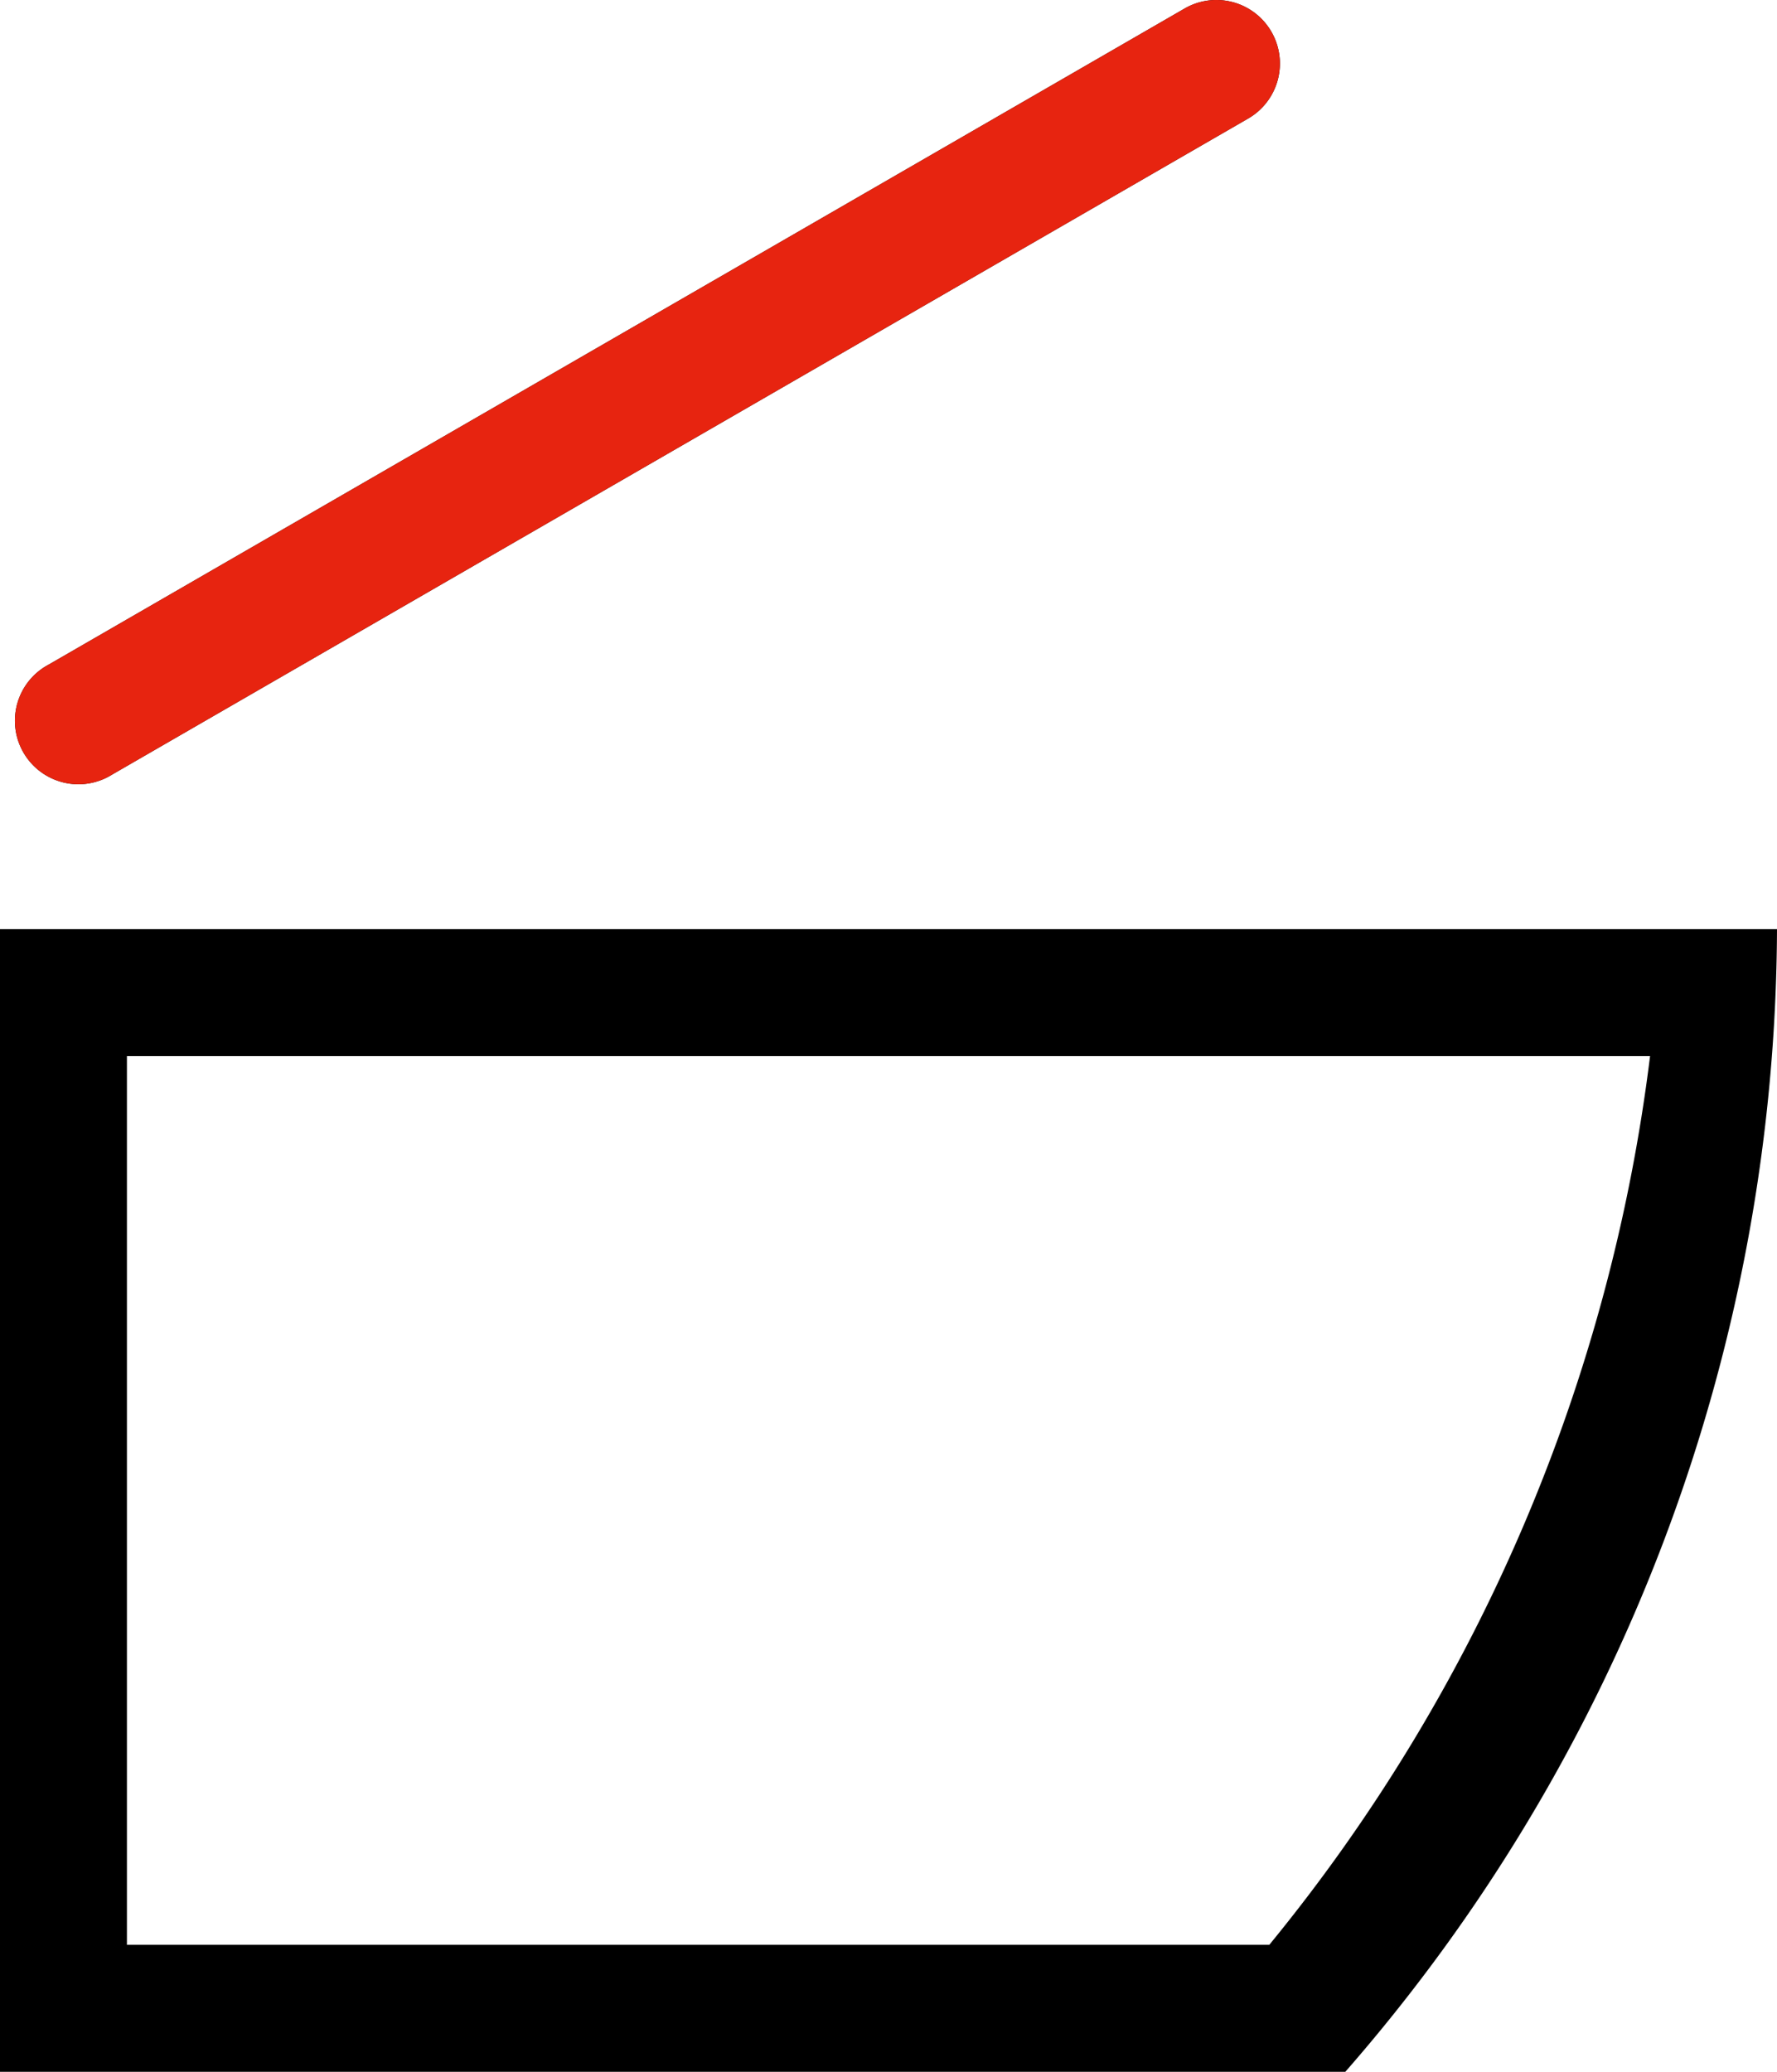
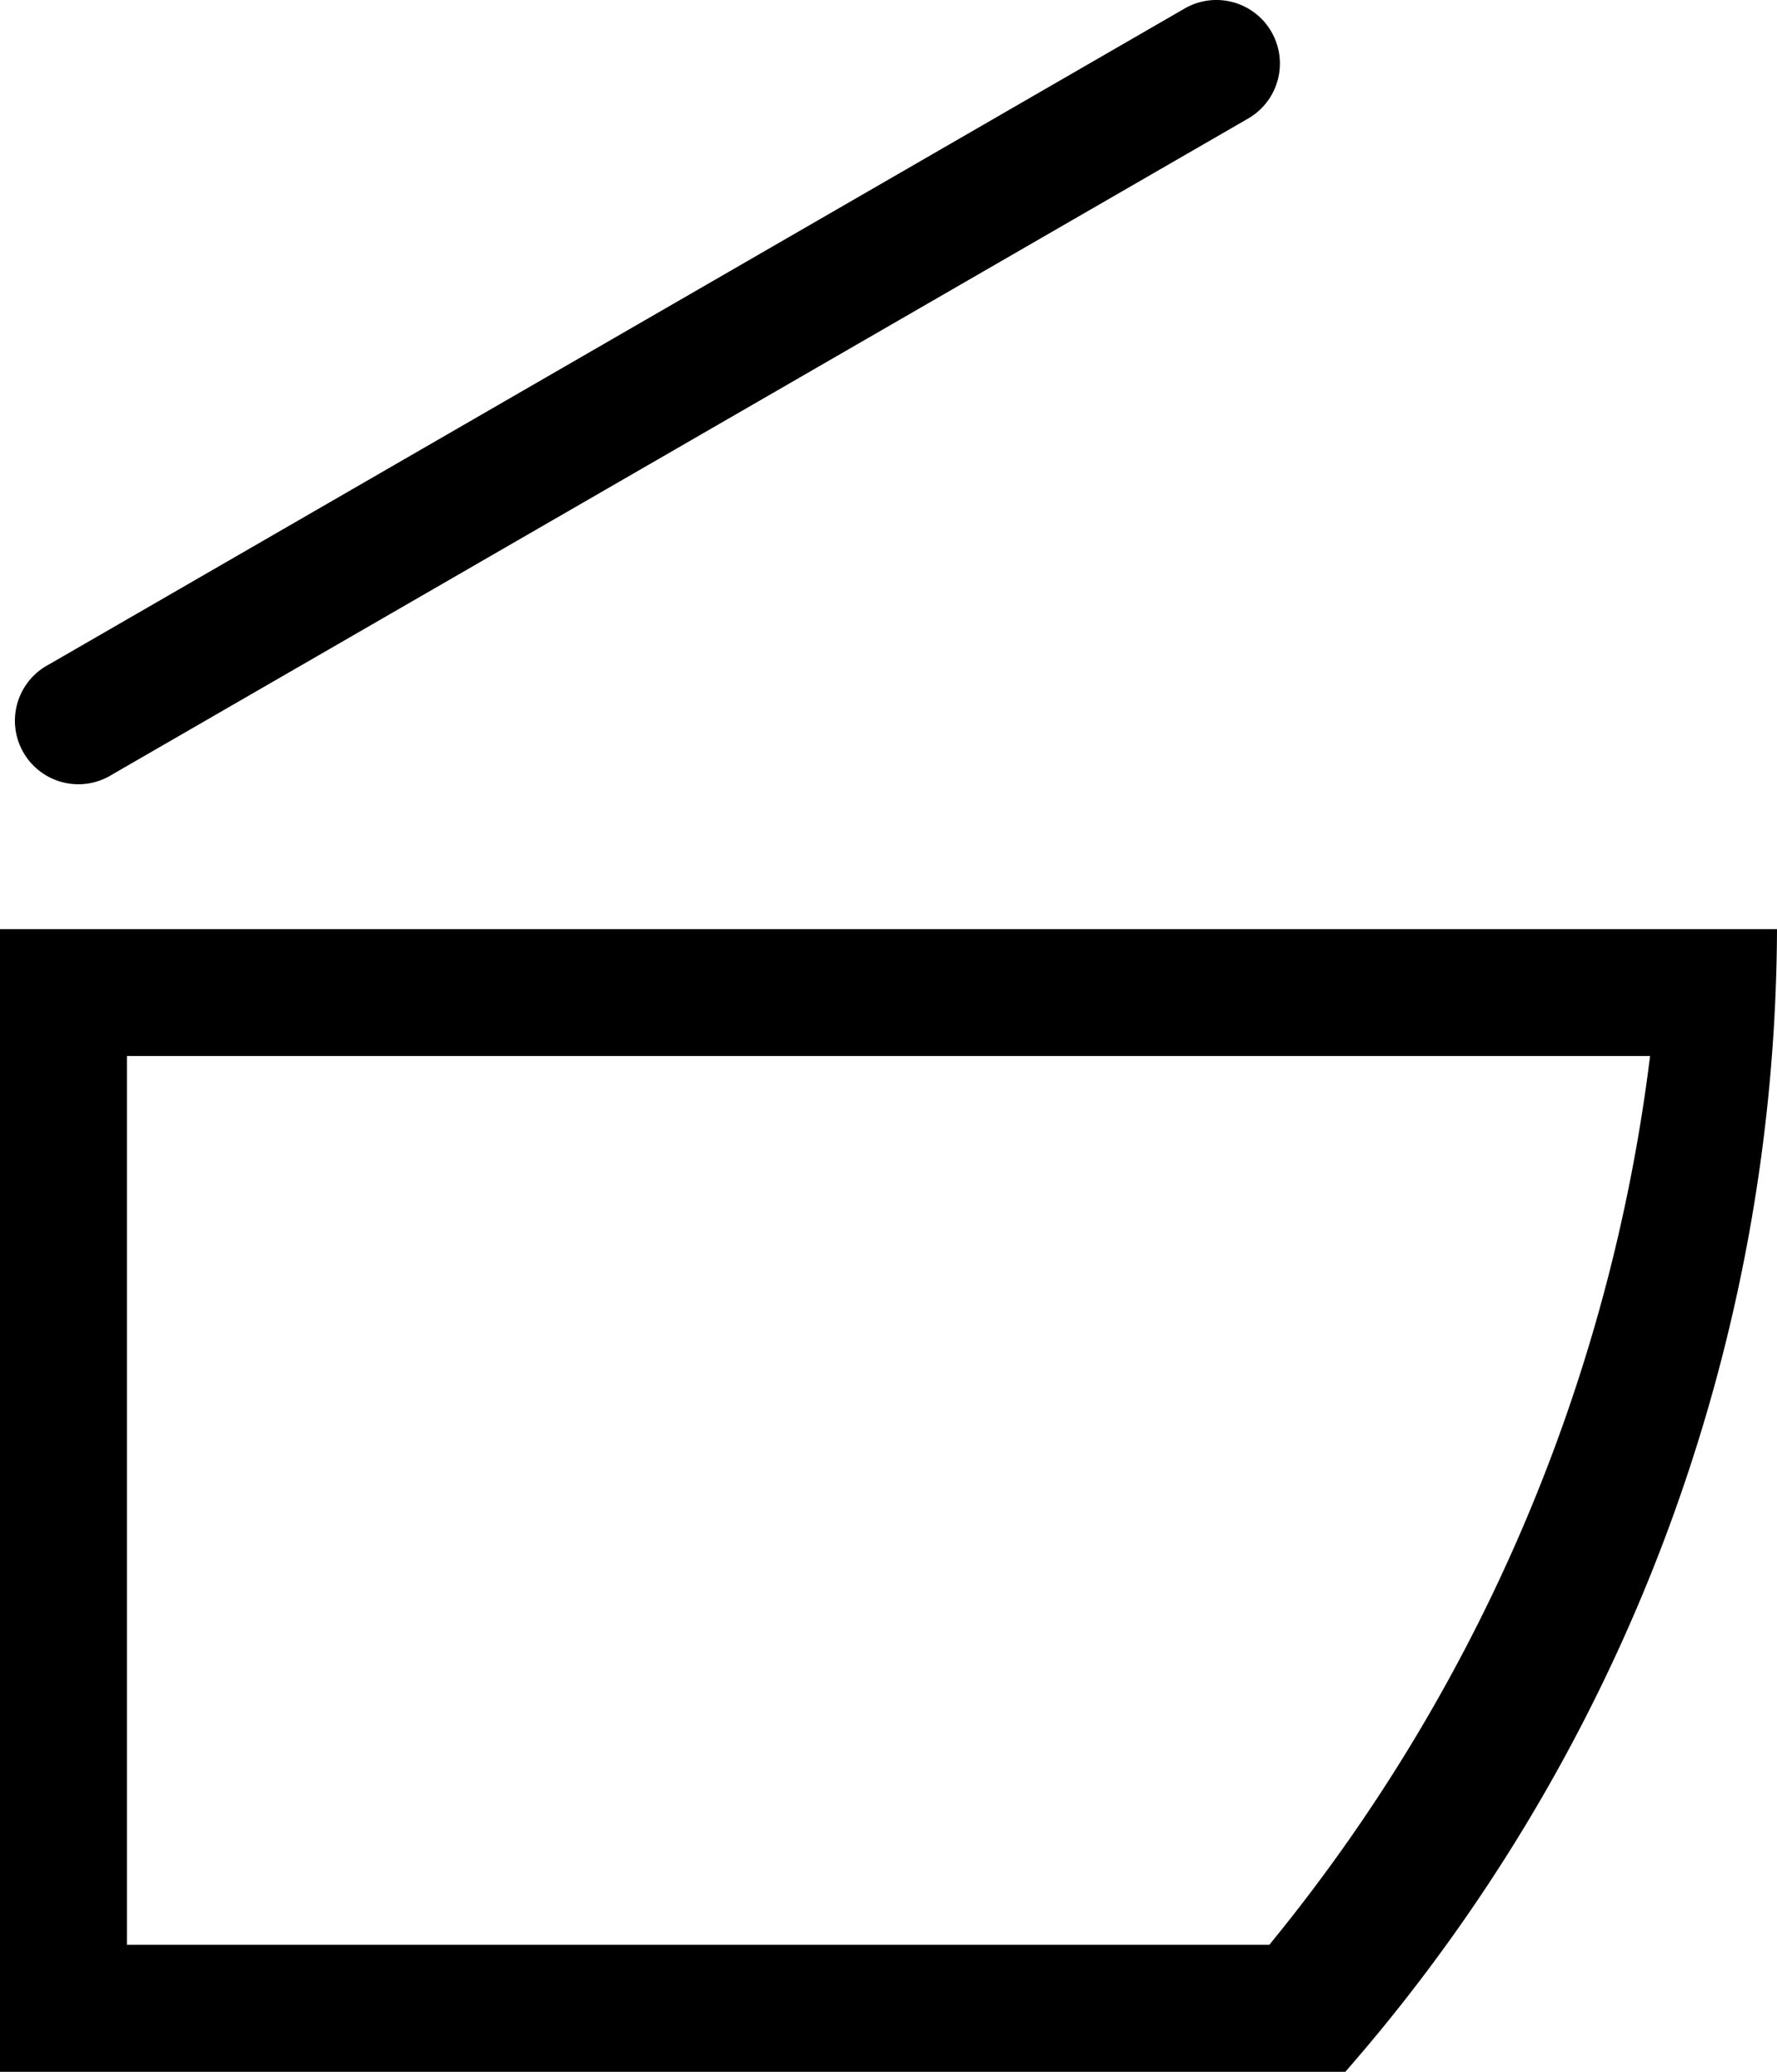
<svg xmlns="http://www.w3.org/2000/svg" viewBox="0 0 537.6 626.57">
  <defs>
    <style>.cls-1{fill:#000;}.cls-2{fill:#e72410;}</style>
  </defs>
  <g id="图层_2" data-name="图层 2">
    <g id="图层_1-2" data-name="图层 1">
      <path class="cls-1" d="M407,626.57H0V281H537.6A527.84,527.84,0,0,1,407,626.57ZM166.4,319.37H38.4v268.8H384a525.6,525.6,0,0,0,115.2-268.8ZM14.72,201,358.4,2.57a19.21,19.21,0,0,1,19.2,33.28L33.92,234.25A19.21,19.21,0,1,1,14.72,201Z" />
-       <path class="cls-2" d="M14.72,201,358.4,2.57a19.21,19.21,0,0,1,19.2,33.28L33.92,234.25A19.21,19.21,0,1,1,14.72,201Z" />
    </g>
  </g>
</svg>